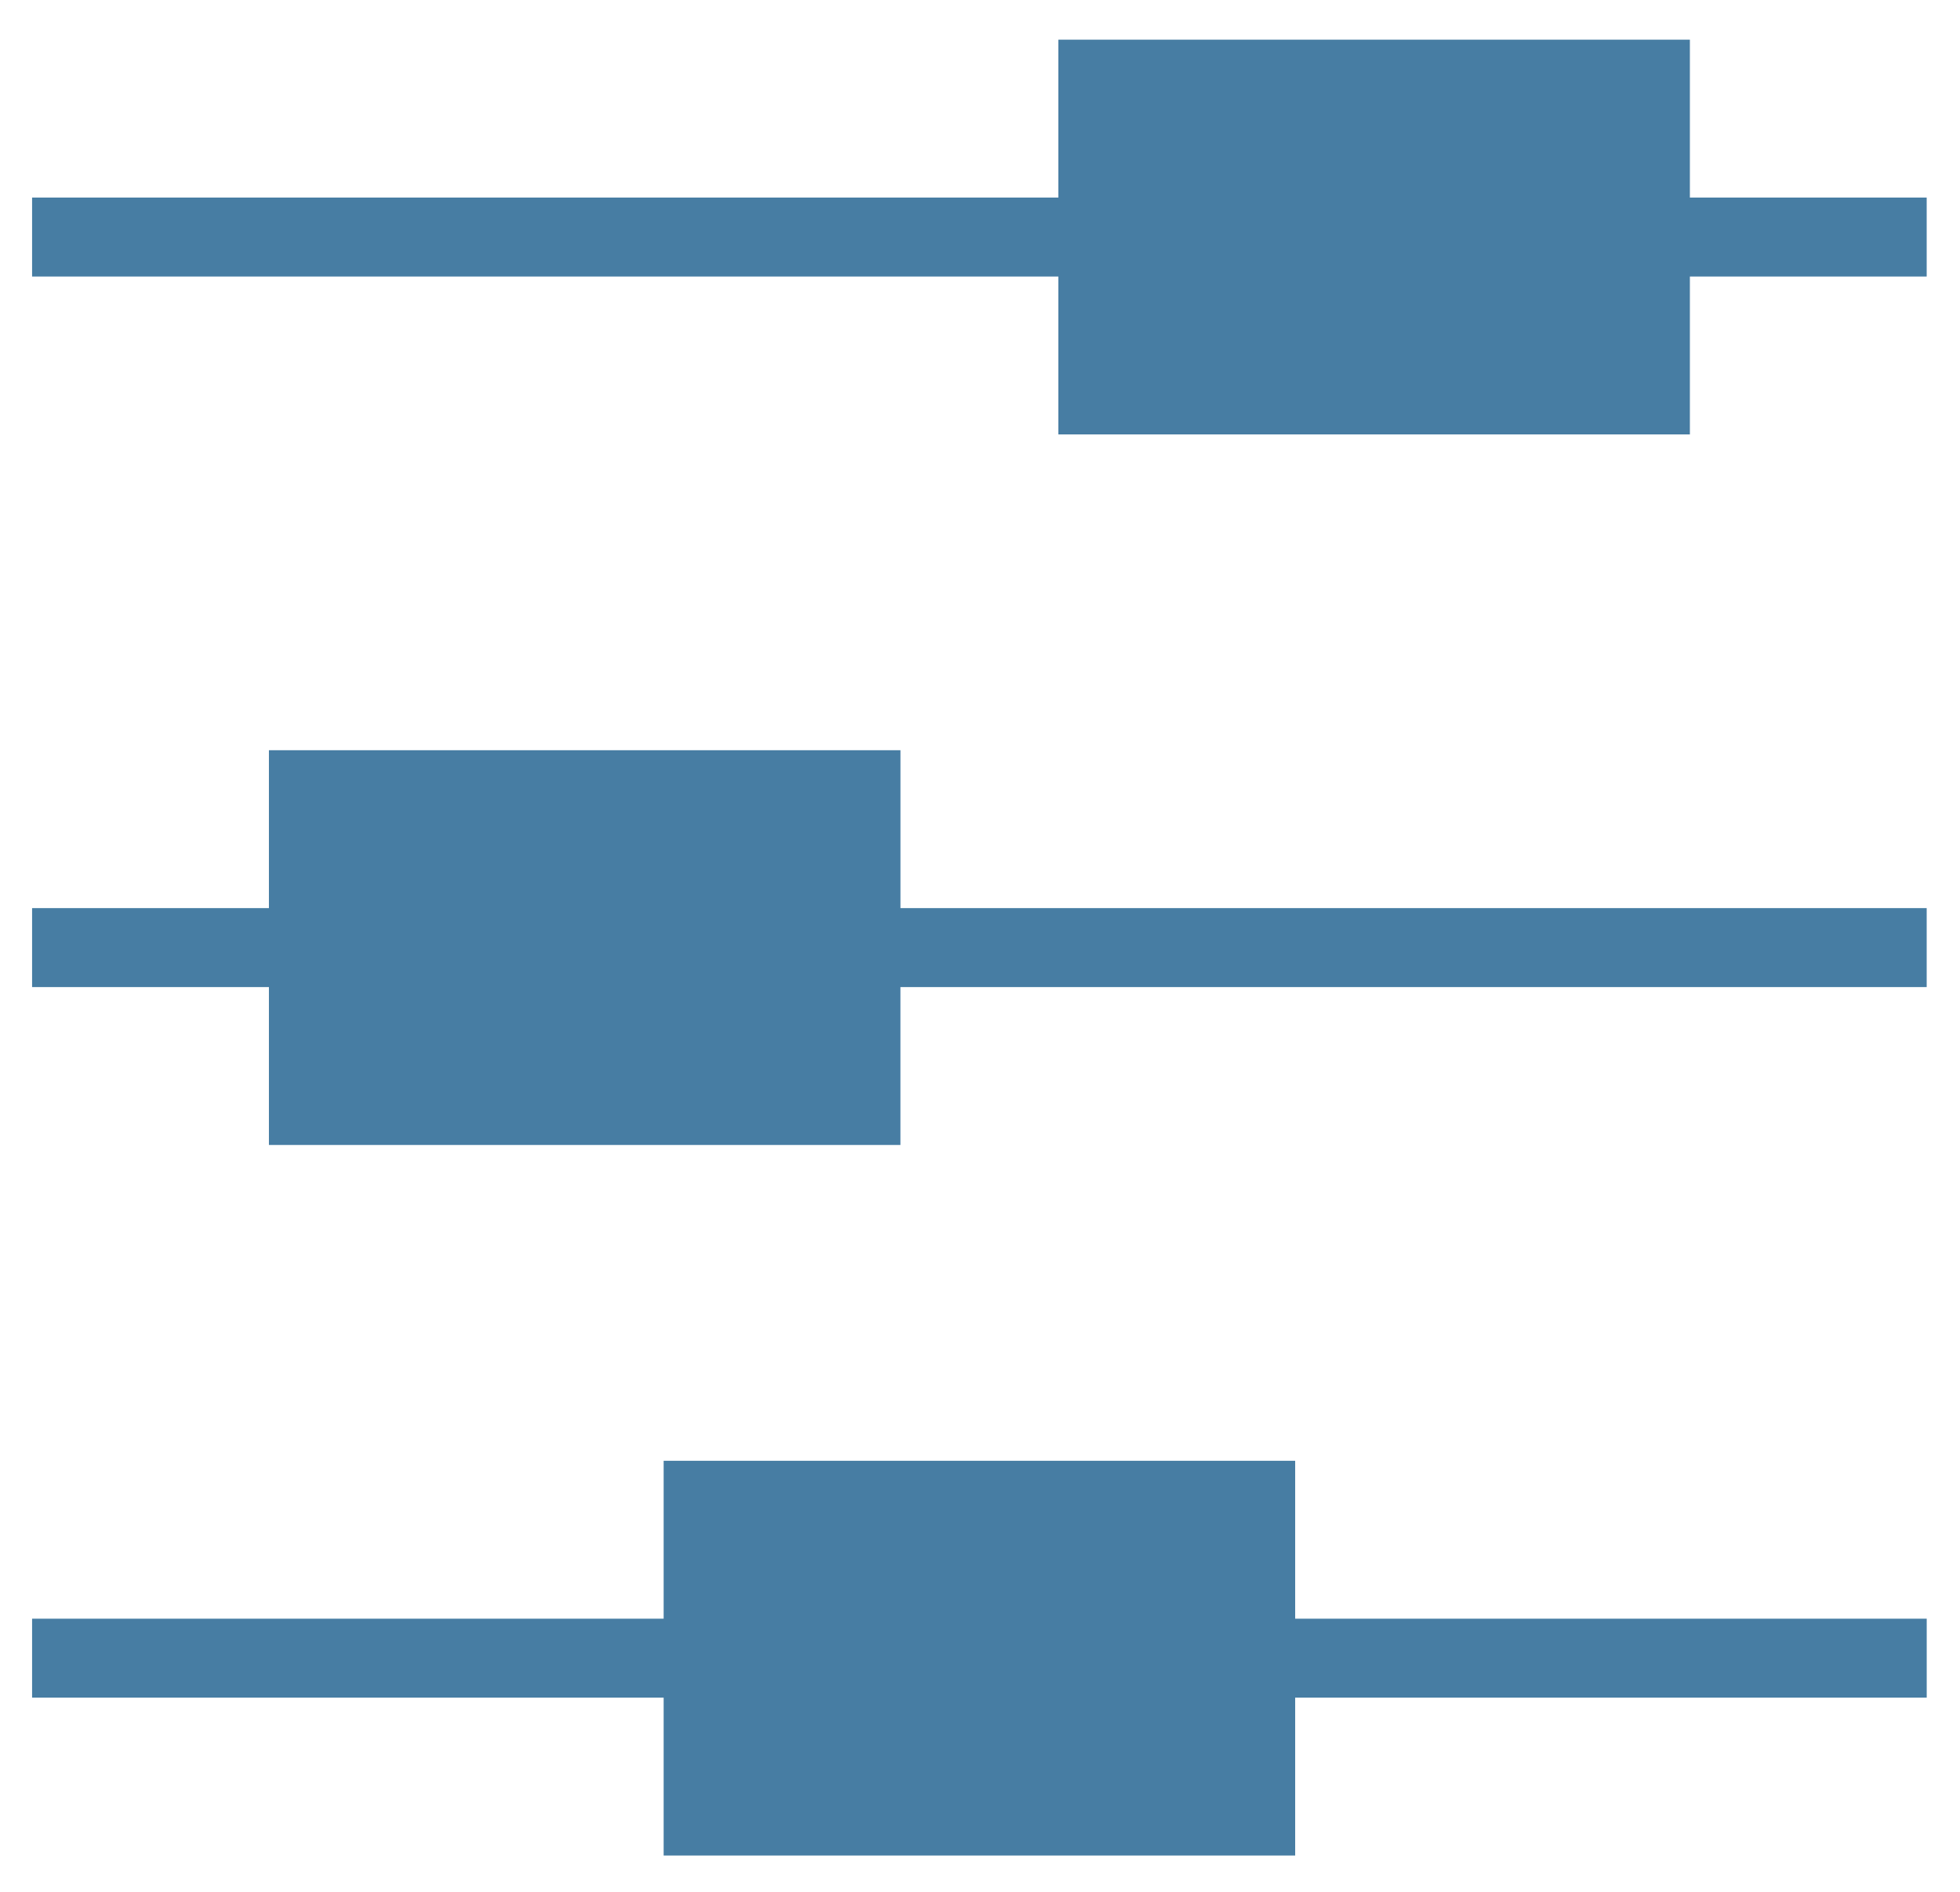
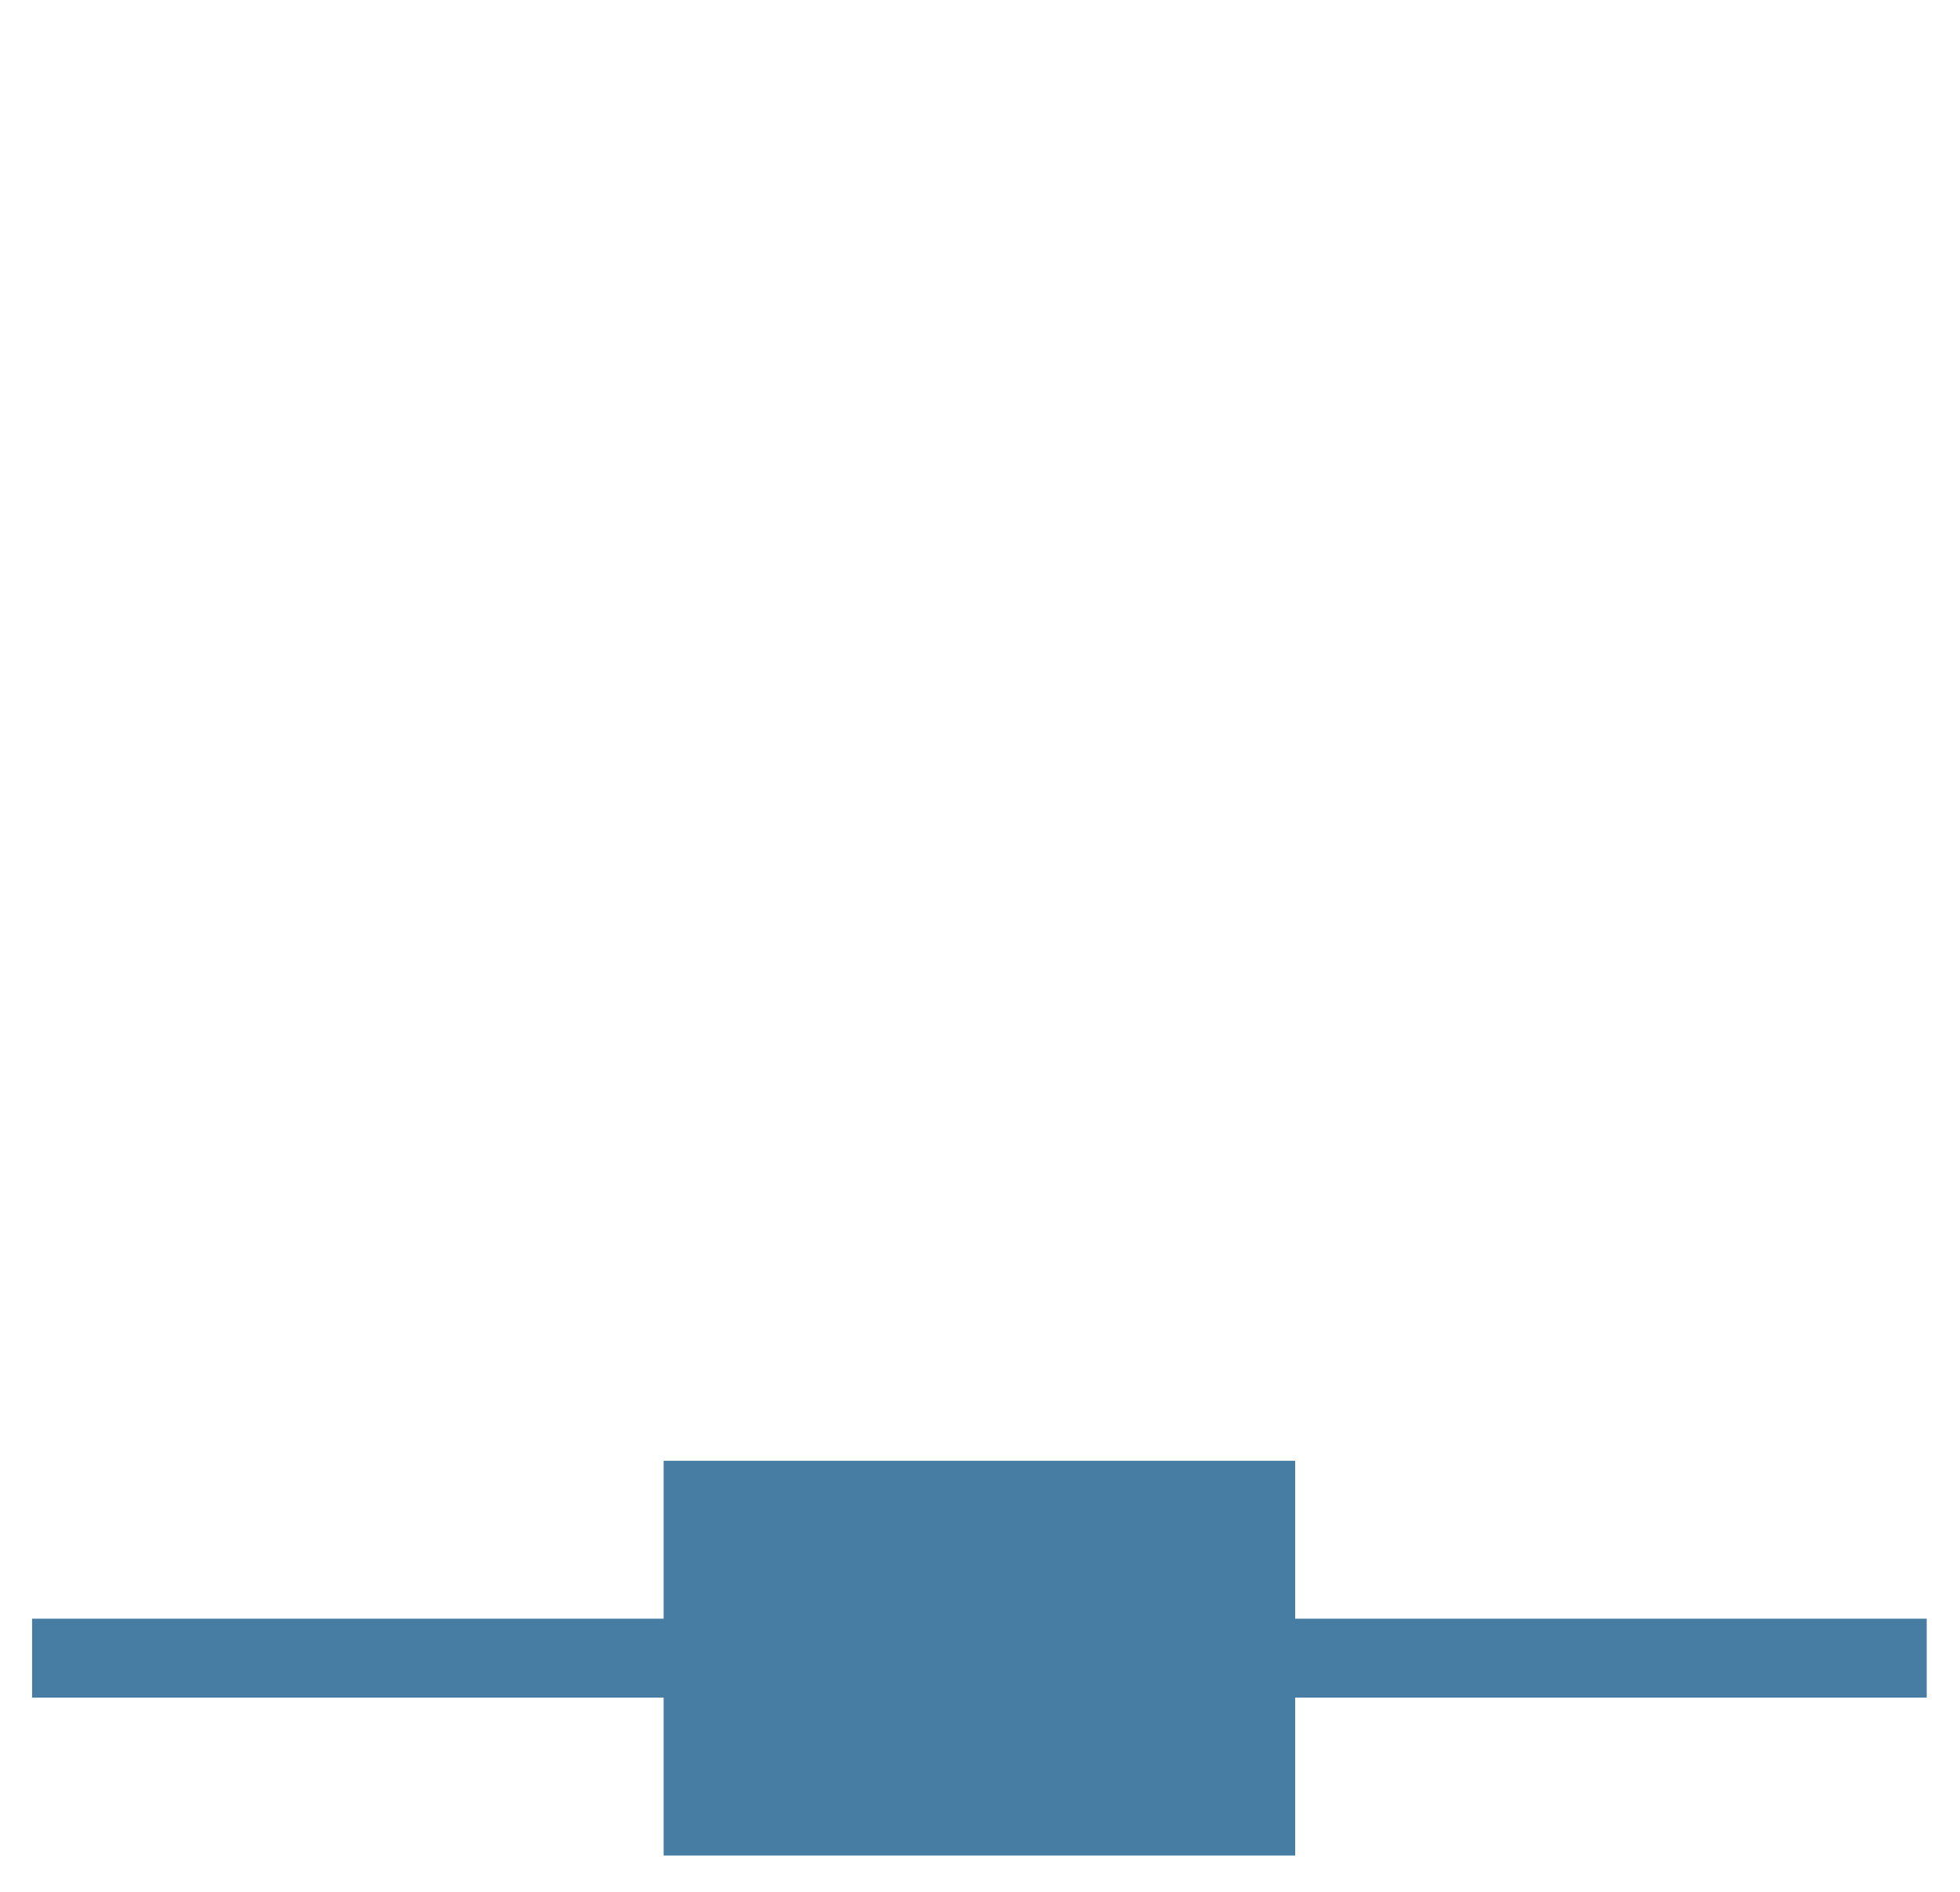
<svg xmlns="http://www.w3.org/2000/svg" version="1.0" id="Layer_1" x="0px" y="0px" width="67.25px" height="64.909px" viewBox="0 0 67.25 64.909" enable-background="new 0 0 67.25 64.909" xml:space="preserve">
  <g id="Horizontal_x5F_Slider_5_">
-     <path fill="#477DA3" d="M30.896,25.738H9.227v5.417H1.101v2.709h8.126v5.417h21.668v-5.417h35.212v-2.709H30.896V25.738z" />
    <path fill="#477DA3" d="M44.439,50.116H22.77v5.417H1.101v2.709H22.77v5.417h21.669v-5.417h21.669v-2.709H44.439V50.116z" />
-     <path fill="#477DA3" d="M57.982,6.778V1.361H36.313v5.417H1.101v2.709h35.212v5.417h21.669V9.487h8.125V6.778H57.982z" />
  </g>
</svg>